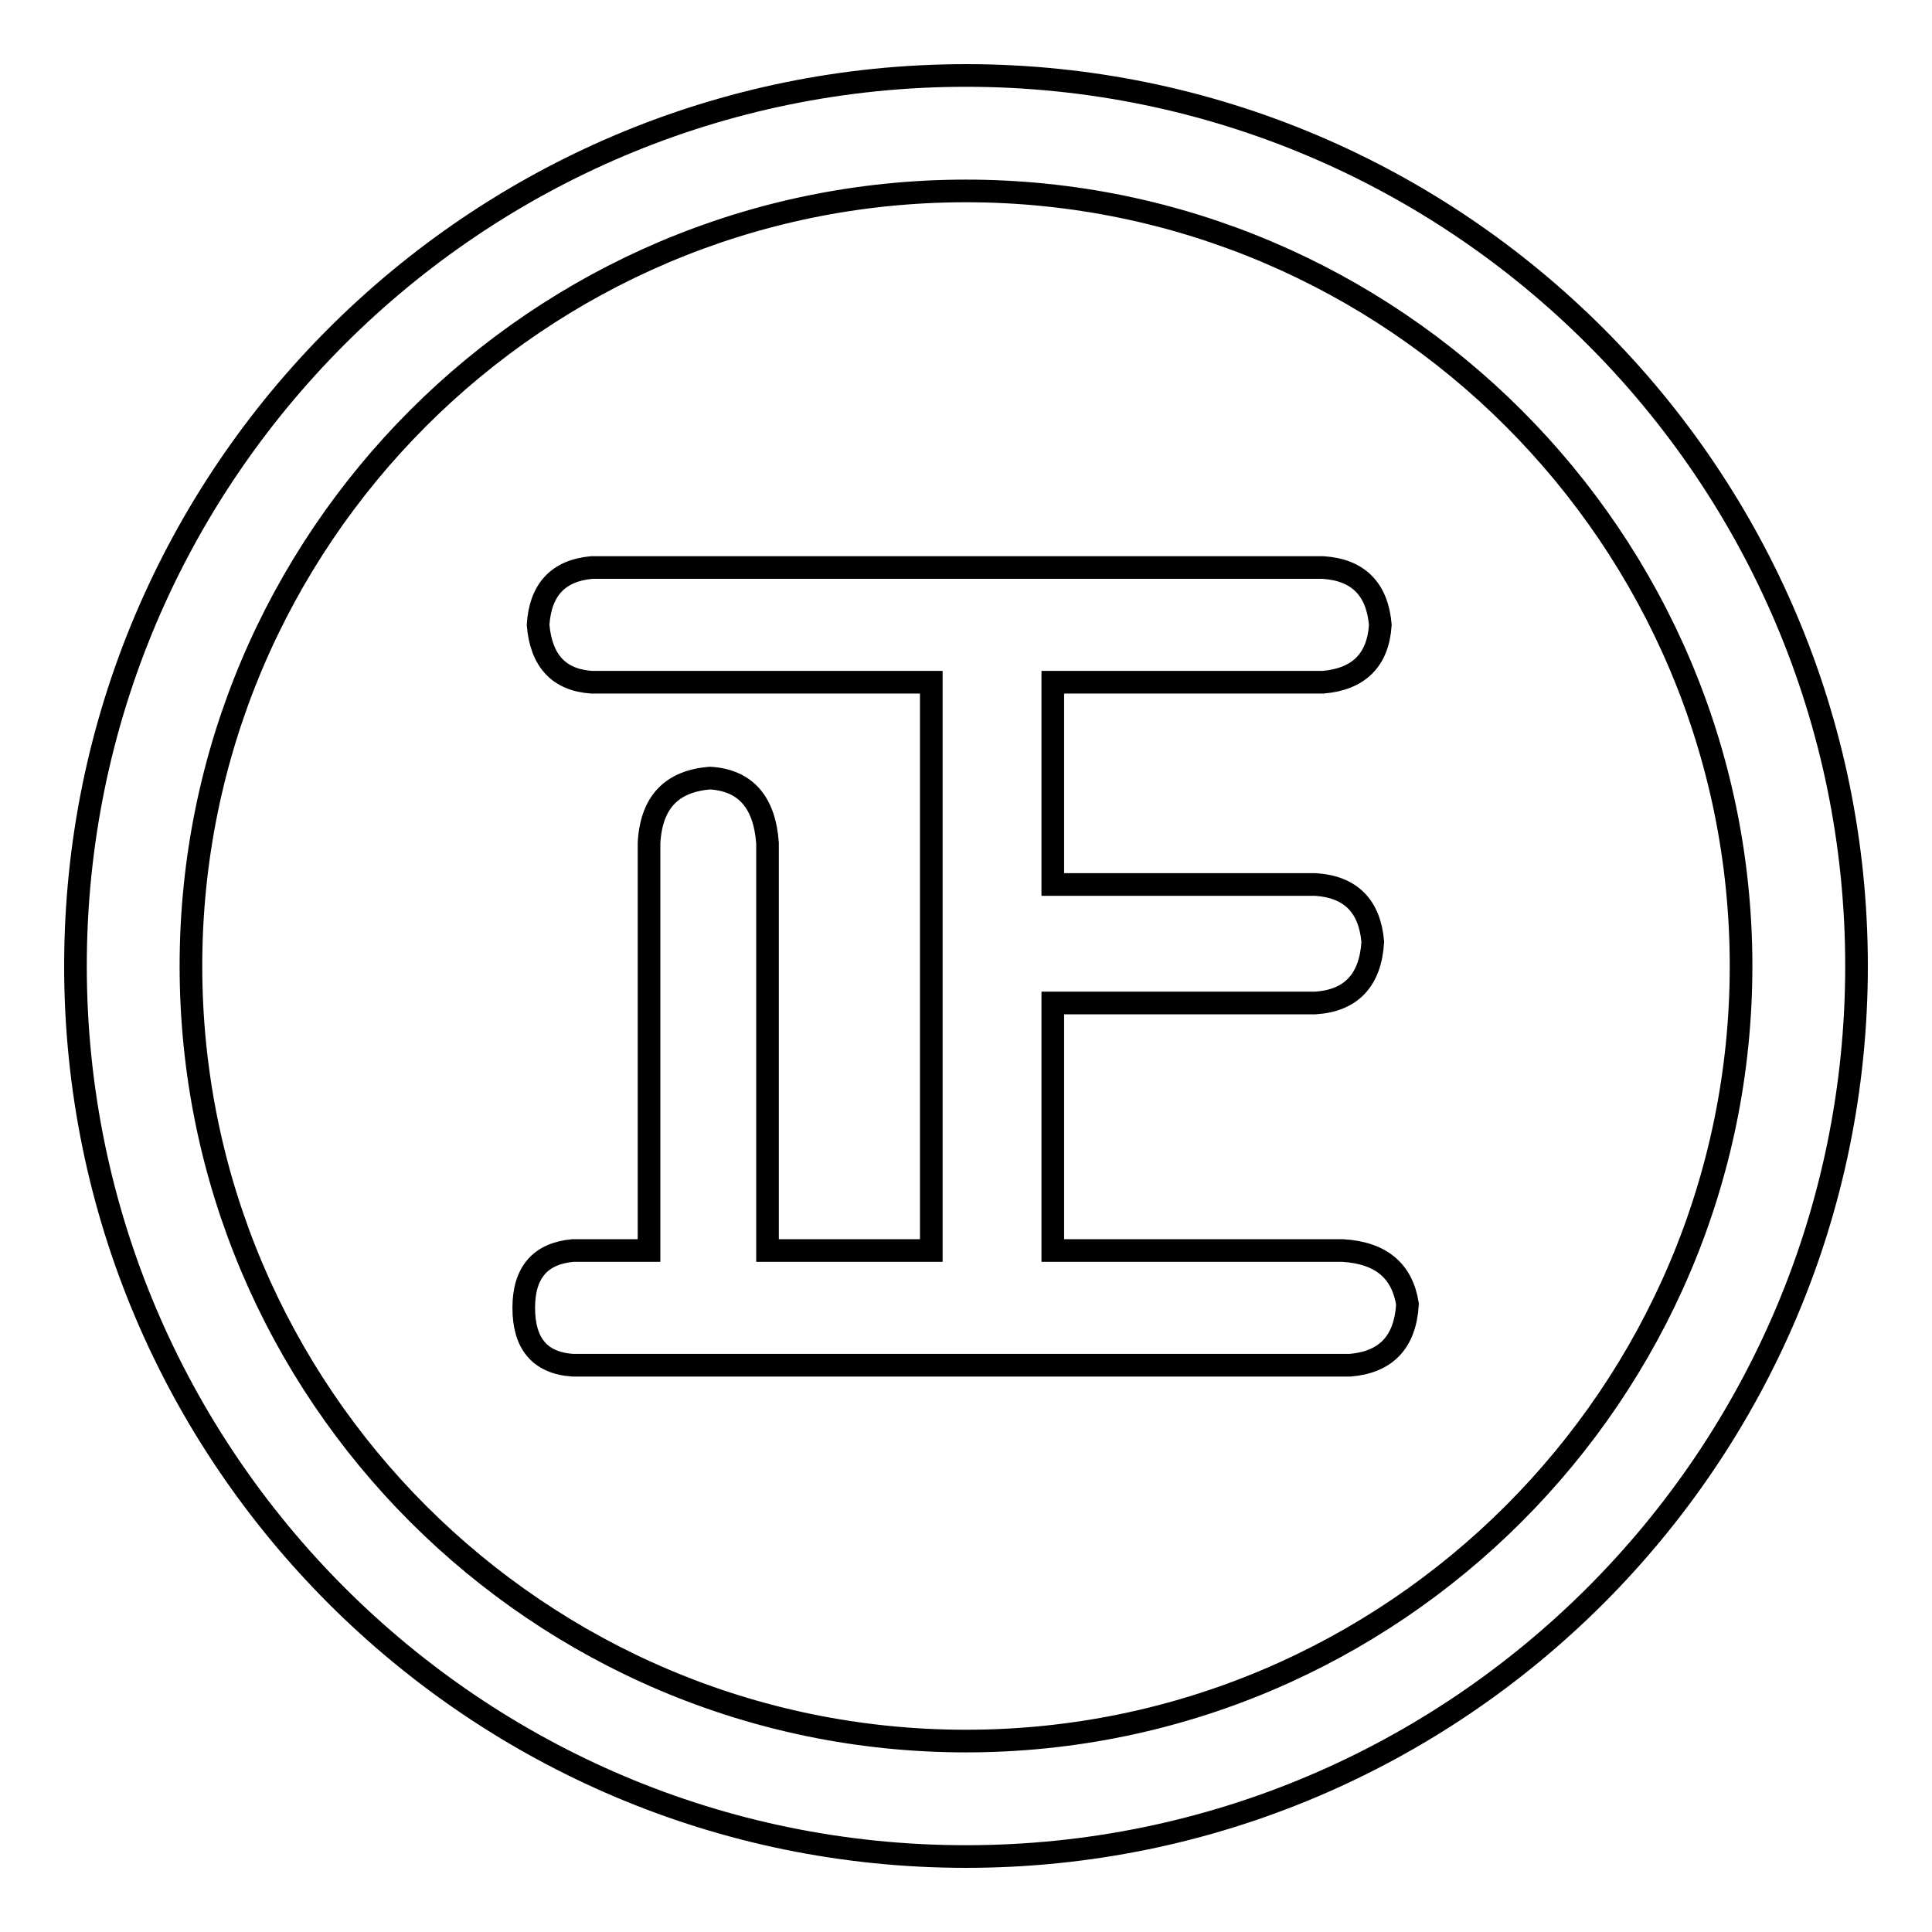
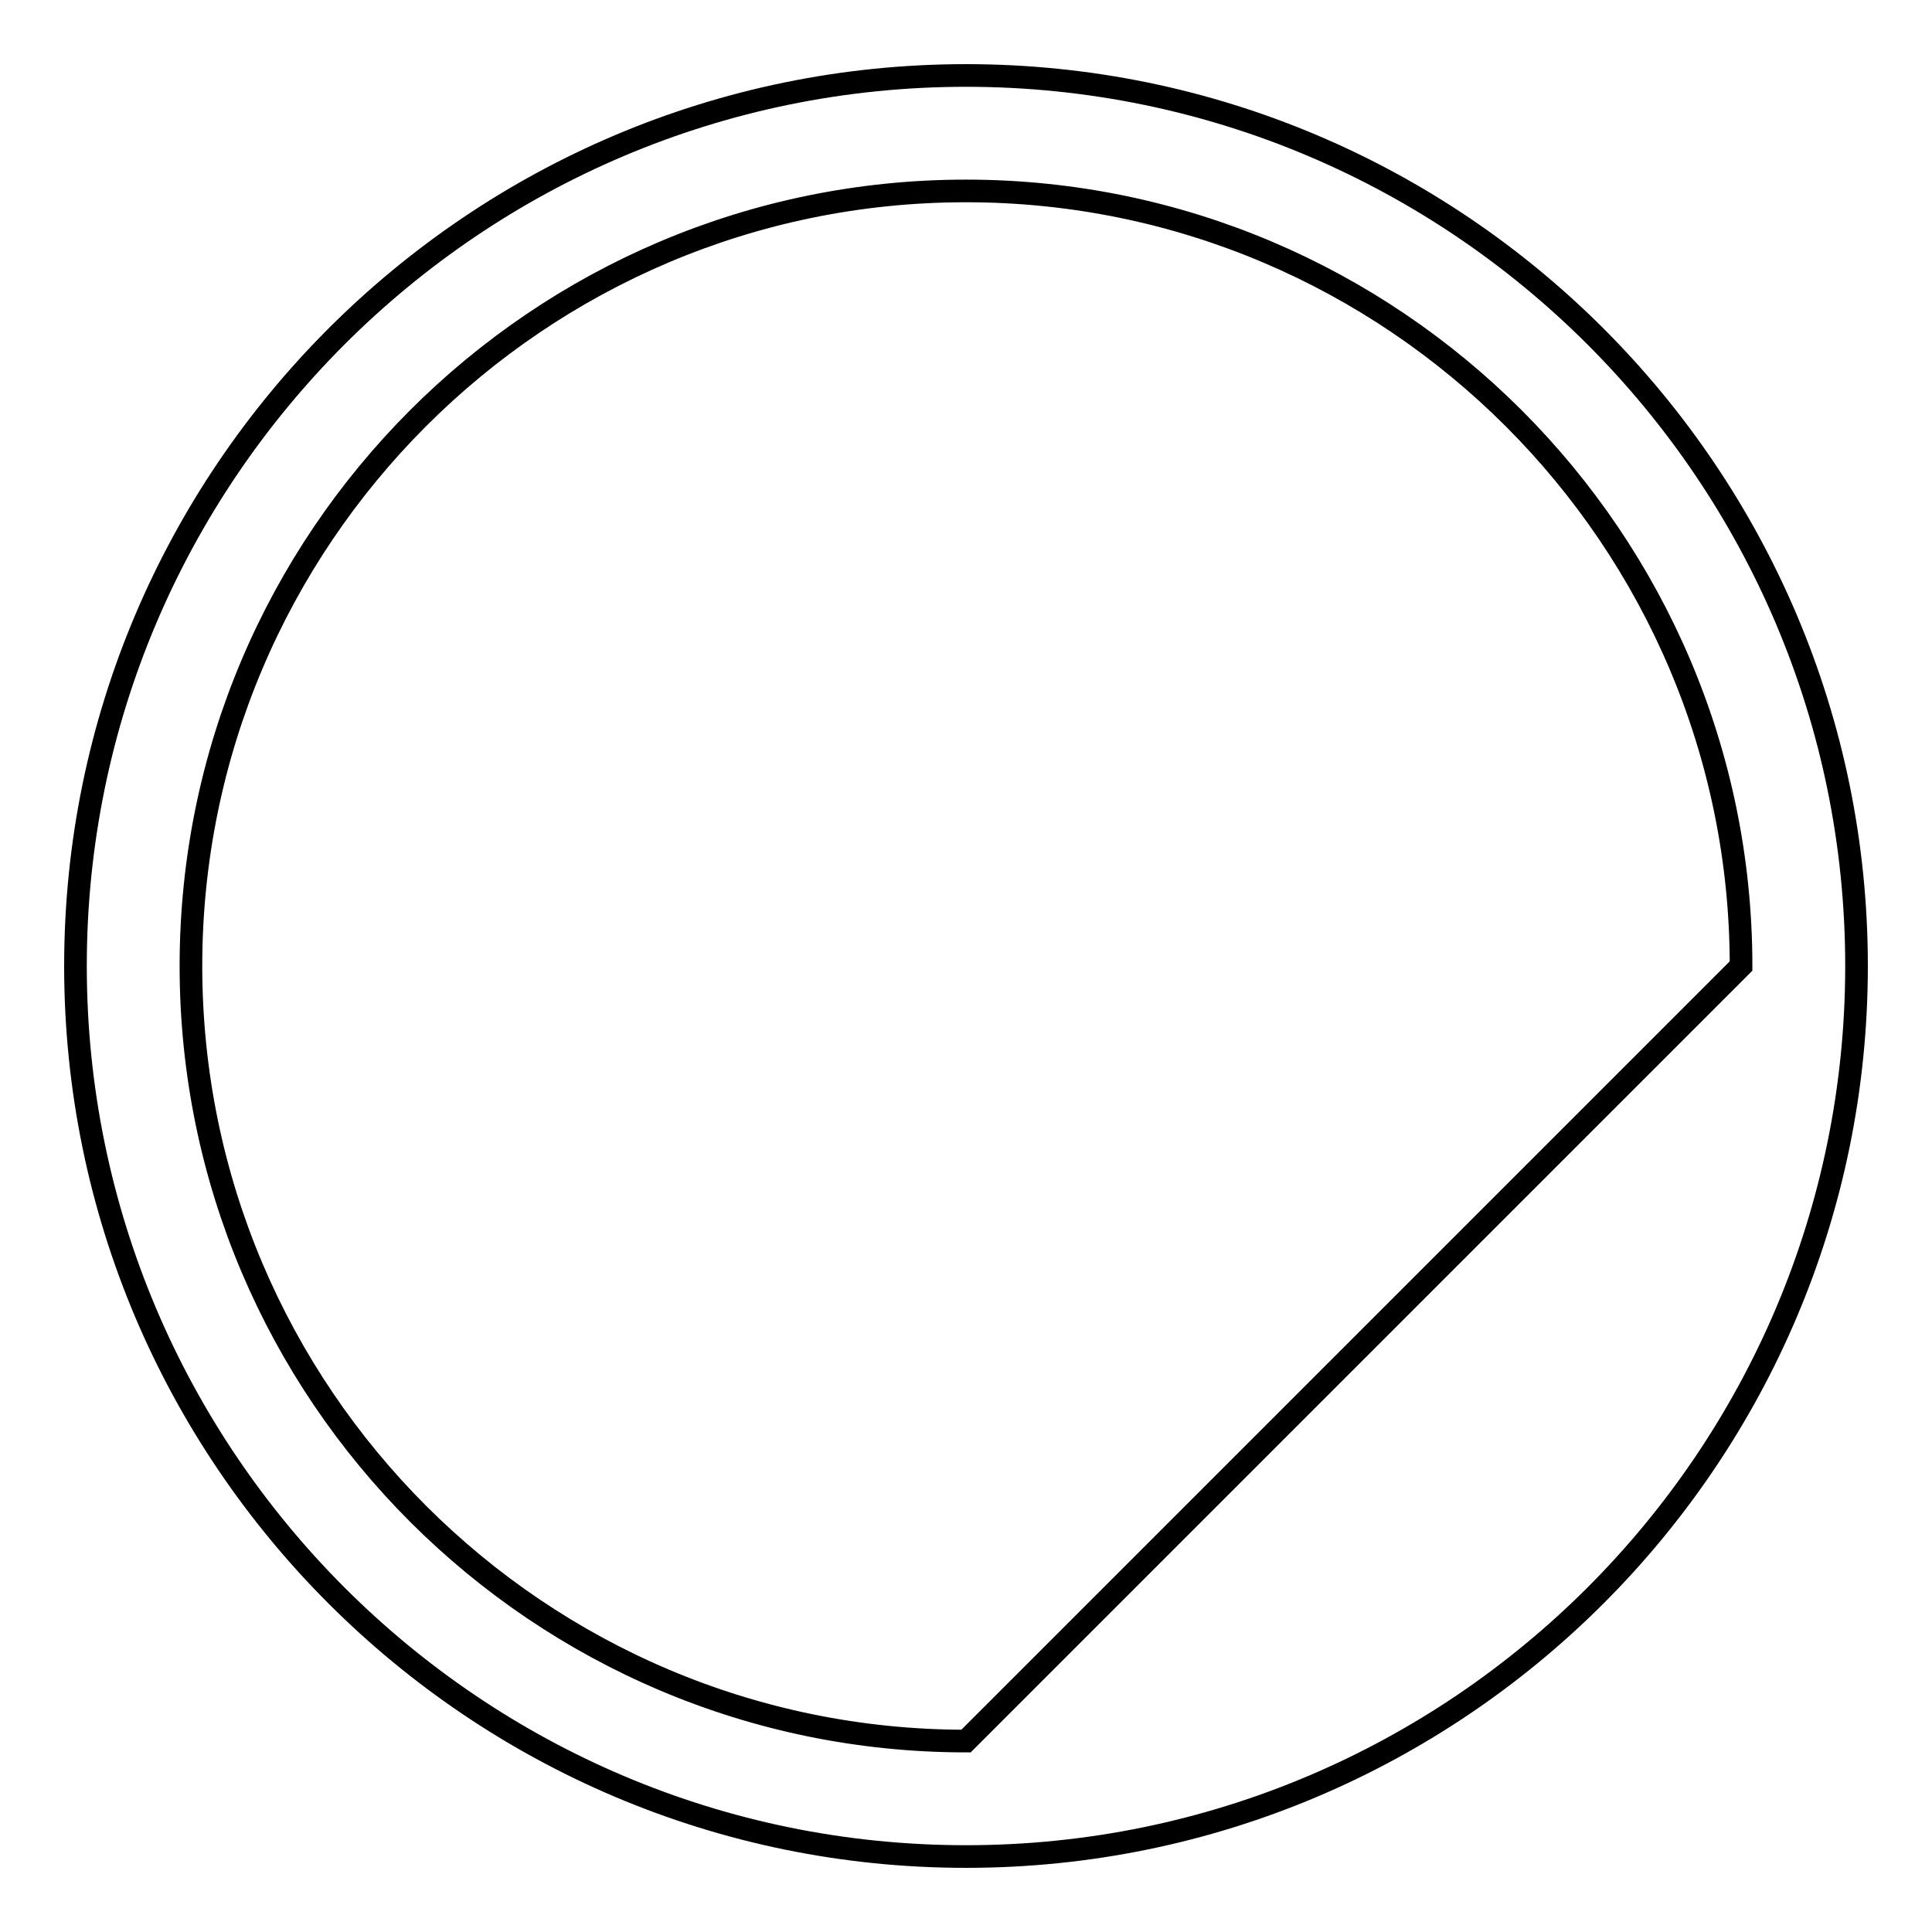
<svg xmlns="http://www.w3.org/2000/svg" version="1.1" x="0px" y="0px" viewBox="0 0 256 256" enable-background="new 0 0 256 256" xml:space="preserve">
  <g>
    <g>
-       <path stroke-width="3" fill-opacity="0" stroke="#000000" d="M128,10C62.9,10,10,62.9,10,128c0,65.1,52.9,118,118,118c65.1,0,118-52.9,118-118C246,62.9,193.1,10,128,10L128,10L128,10z M128,230.7c-56.6,0-102.7-46-102.7-102.7c0-56.6,46-102.7,102.7-102.7c56.6,0,102.7,46.1,102.7,102.7C230.7,184.6,184.6,230.7,128,230.7L128,230.7L128,230.7z" />
-       <path stroke-width="3" fill-opacity="0" stroke="#000000" d="M175.3,75.2c4.7,0.3,7.2,2.9,7.6,7.6c-0.3,4.7-2.9,7.2-7.6,7.6h-35.8v26.8h34.8c4.7,0.3,7.2,2.9,7.6,7.6c-0.3,5.1-2.9,7.8-7.6,8.1h-34.8v32.8h38.4c5.1,0.3,7.9,2.7,8.6,7.1c-0.3,5.1-2.9,7.7-7.6,8.1h-103c-4.4-0.3-6.5-2.9-6.5-7.6c0-4.7,2.2-7.2,6.5-7.6h10.1v-54c0.3-5.4,3-8.2,8.1-8.6c4.7,0.3,7.2,3.2,7.6,8.6v54h21.7V90.4H78.4c-4.4-0.3-6.7-2.9-7.1-7.6c0.3-4.7,2.7-7.2,7.1-7.6L175.3,75.2L175.3,75.2z" />
+       <path stroke-width="3" fill-opacity="0" stroke="#000000" d="M128,10C62.9,10,10,62.9,10,128c0,65.1,52.9,118,118,118c65.1,0,118-52.9,118-118C246,62.9,193.1,10,128,10L128,10L128,10z M128,230.7c-56.6,0-102.7-46-102.7-102.7c0-56.6,46-102.7,102.7-102.7c56.6,0,102.7,46.1,102.7,102.7L128,230.7L128,230.7z" />
    </g>
  </g>
</svg>